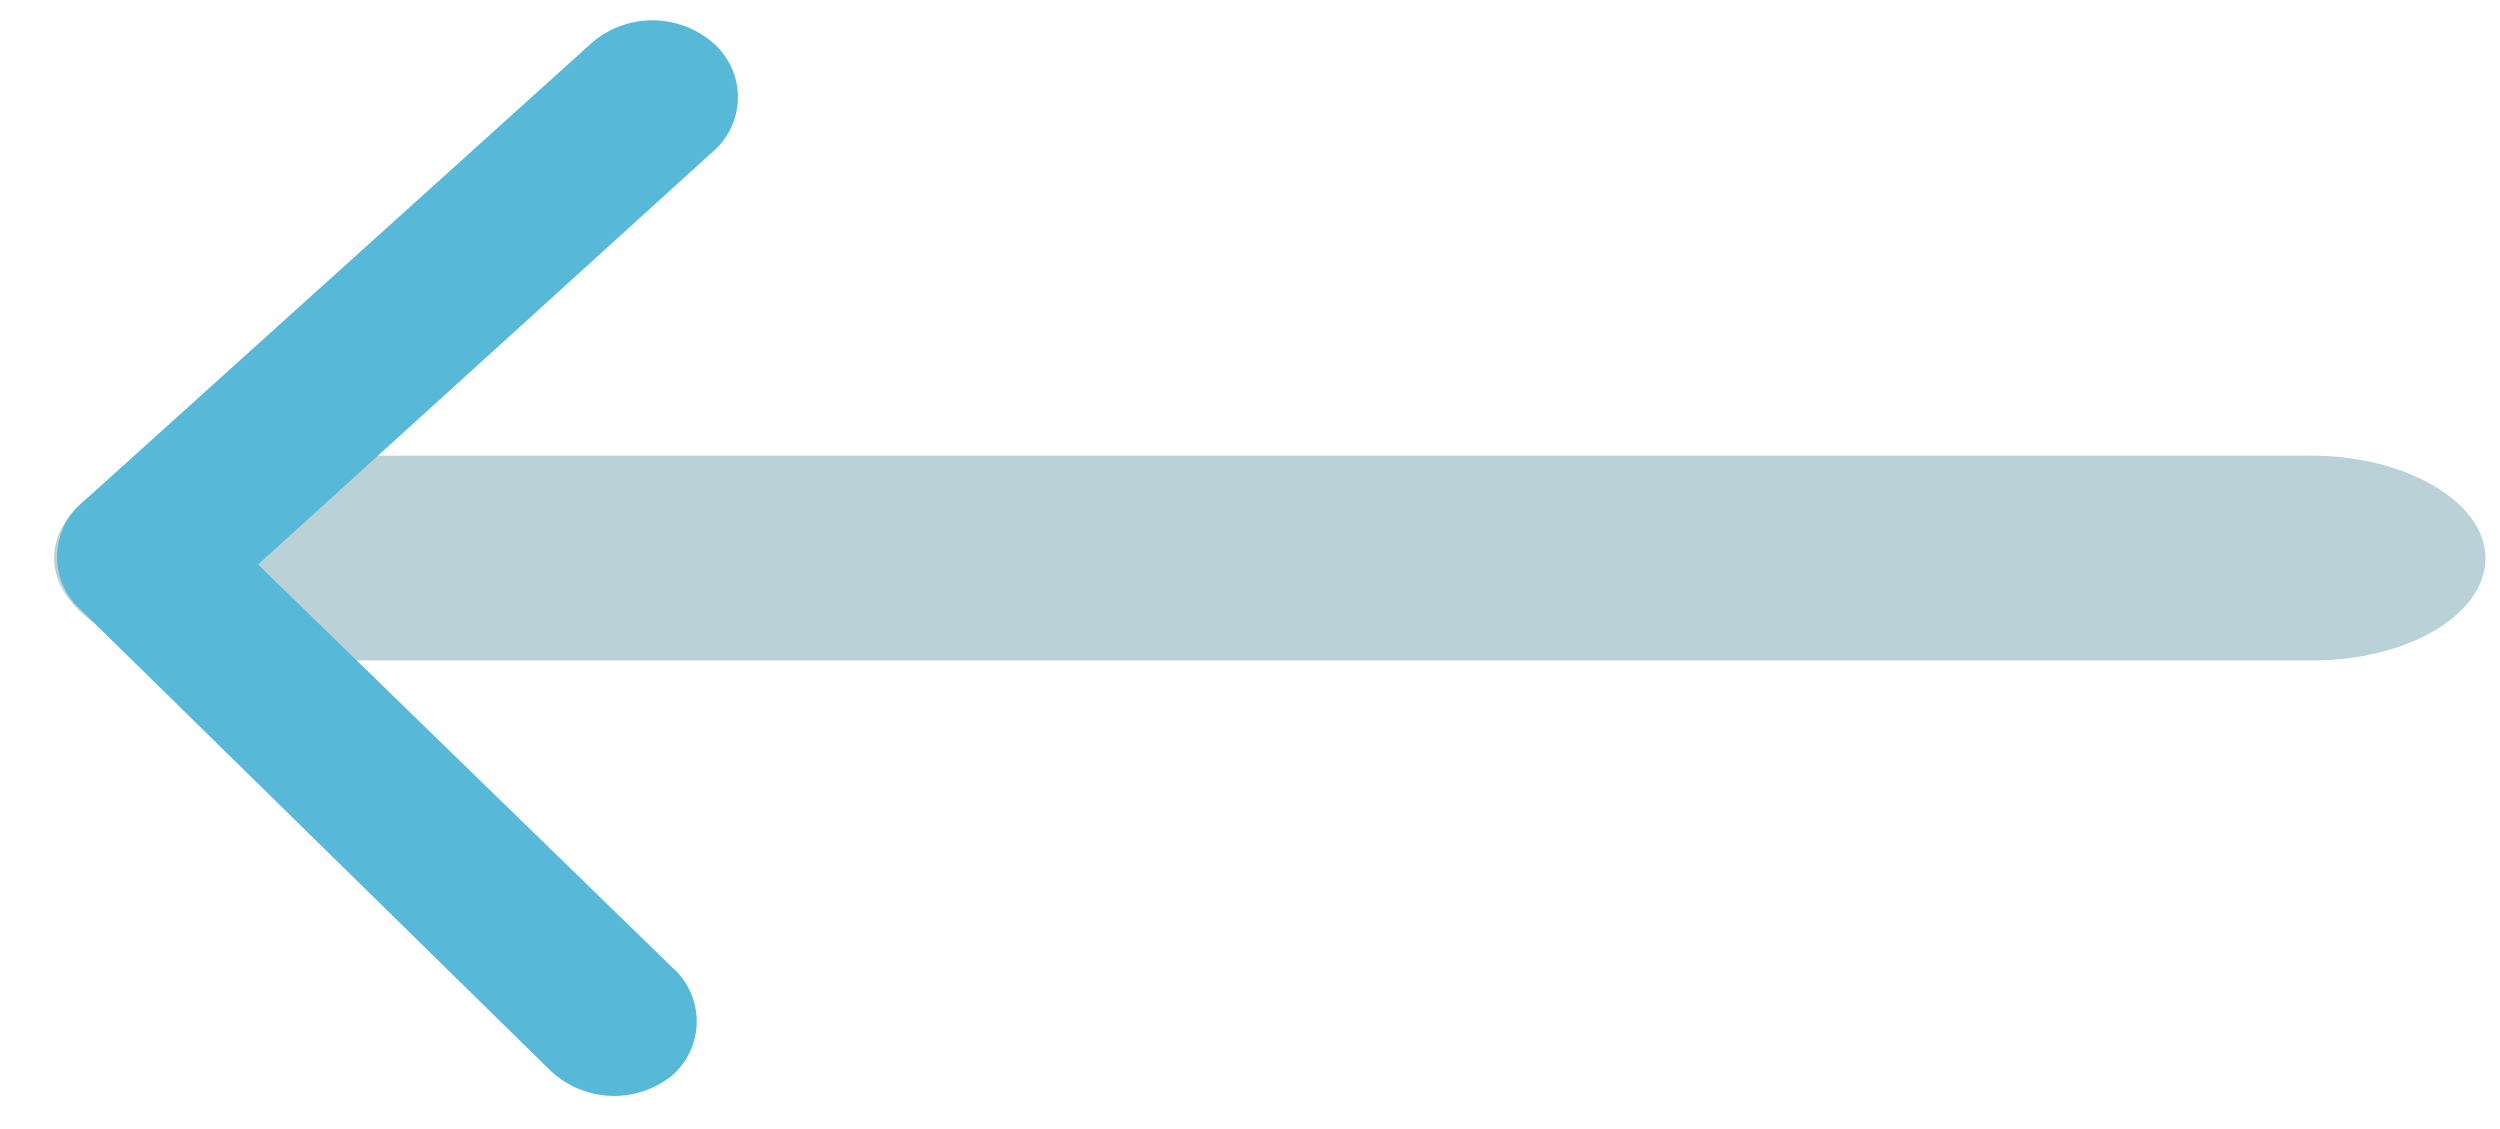
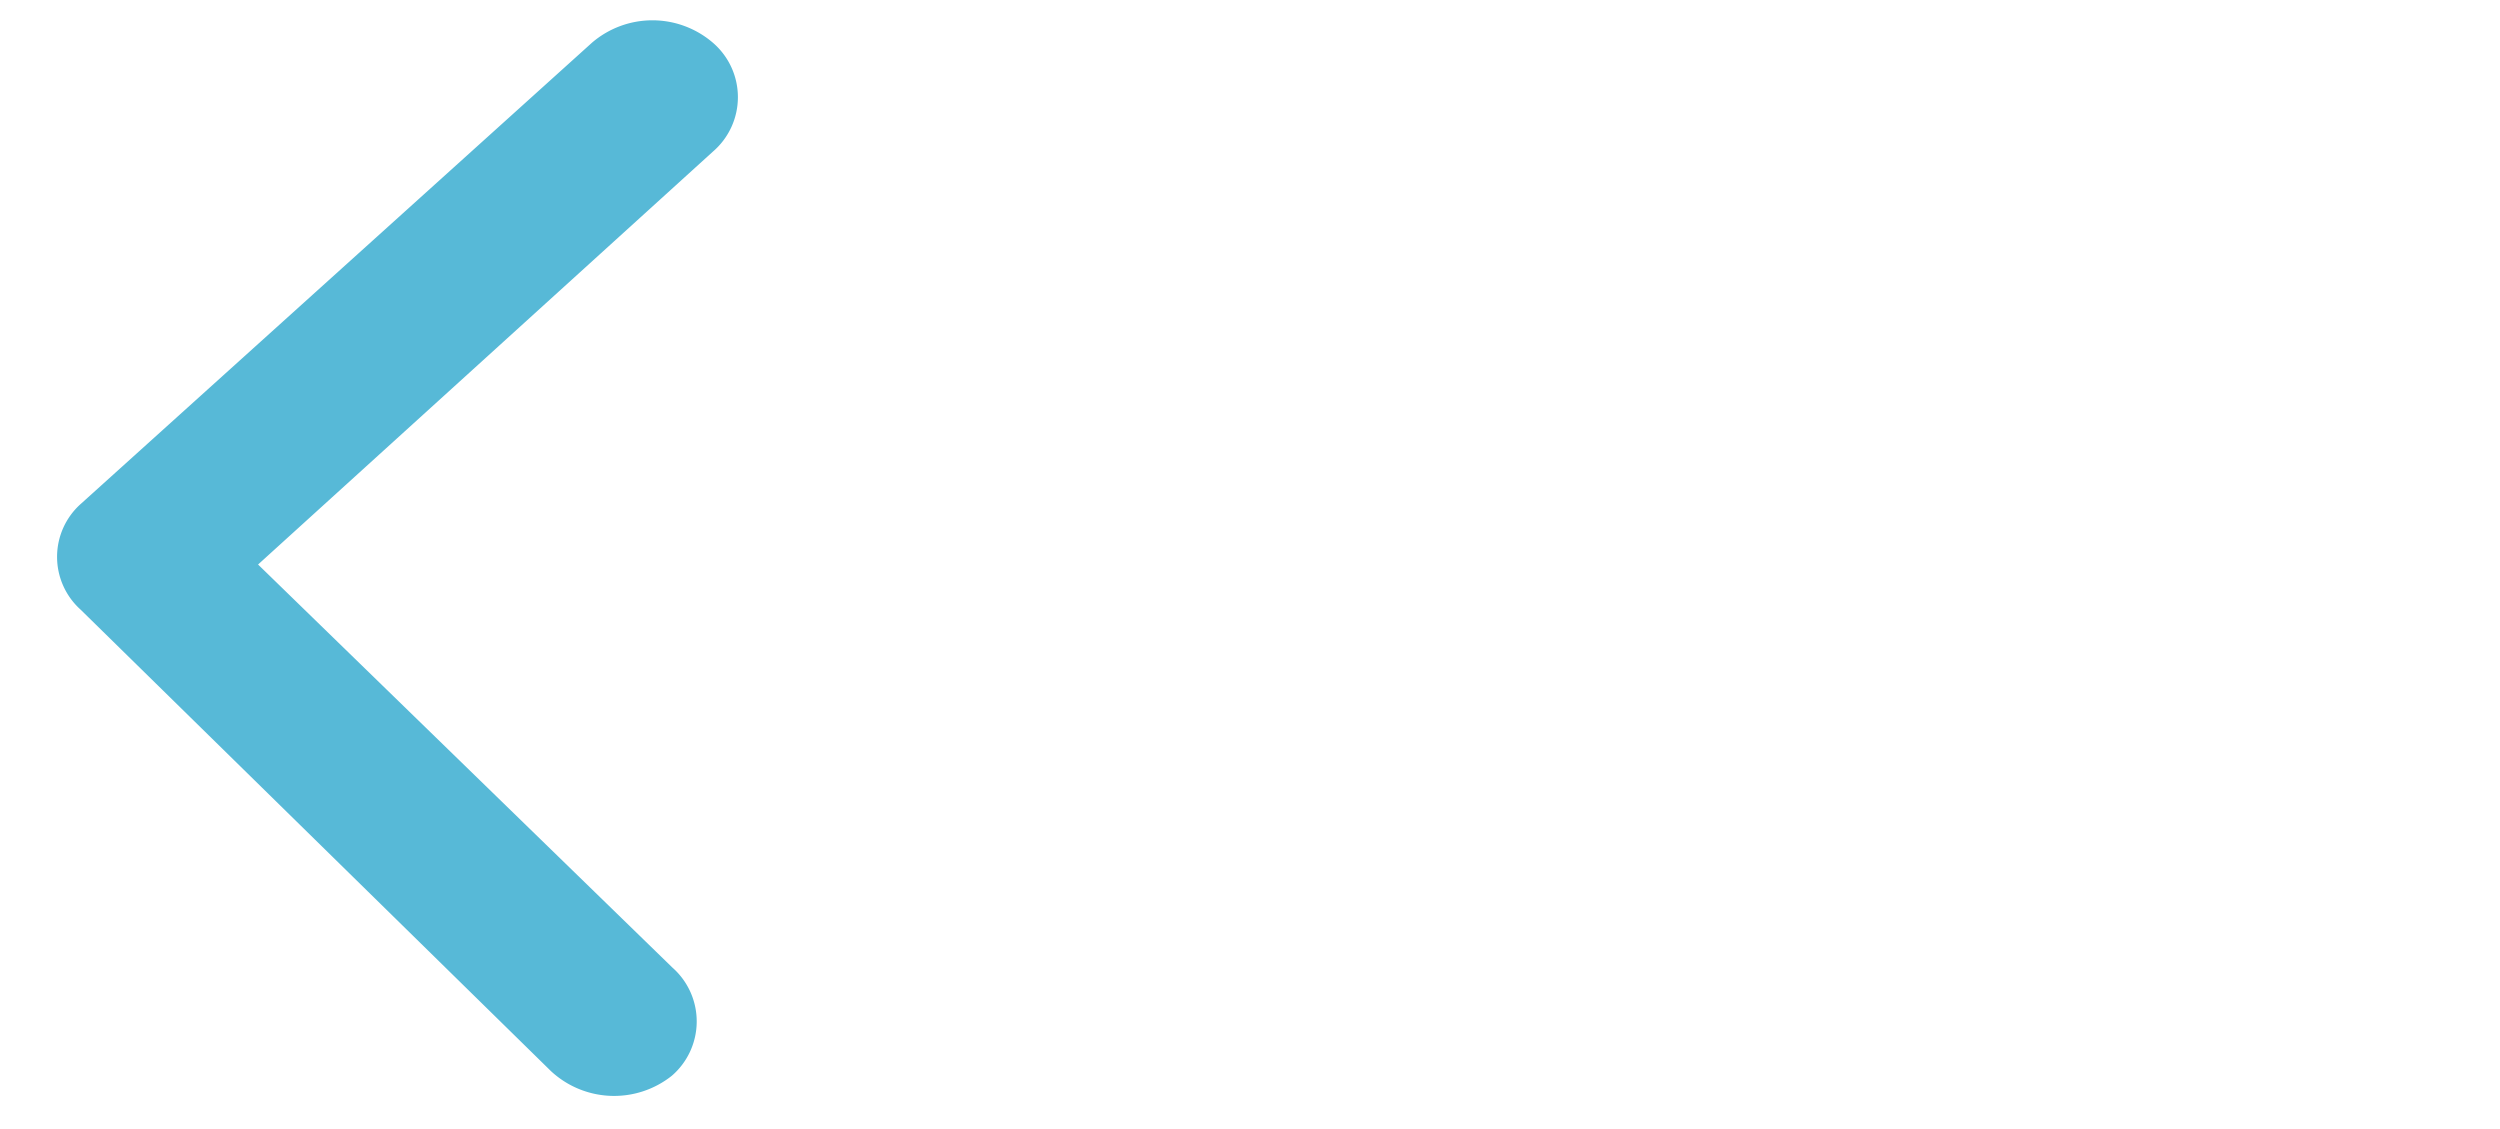
<svg xmlns="http://www.w3.org/2000/svg" viewBox="0 0 31 14">
  <defs>
    <style>.cls-1{fill:#186978;opacity:0.3;isolation:isolate;}.cls-2{fill:#57b9d7;}</style>
  </defs>
  <g id="About_the_Award" data-name="About the Award">
-     <path class="cls-1" d="M28.67,8.19c1.19,0,2.15-.57,2.15-1.27s-1-1.27-2.15-1.27H2.82C1.64,5.65.67,6.22.67,6.92s1,1.27,2.15,1.27Z" />
    <path class="cls-2" d="M8.84,1.88a.89.89,0,0,0,0-1.35,1.15,1.15,0,0,0-1.5,0L1,6.25A.88.88,0,0,0,1,7.56l5.83,5.72a1.15,1.15,0,0,0,1.5.06A.89.89,0,0,0,8.34,12L3.2,7Z" />
  </g>
</svg>